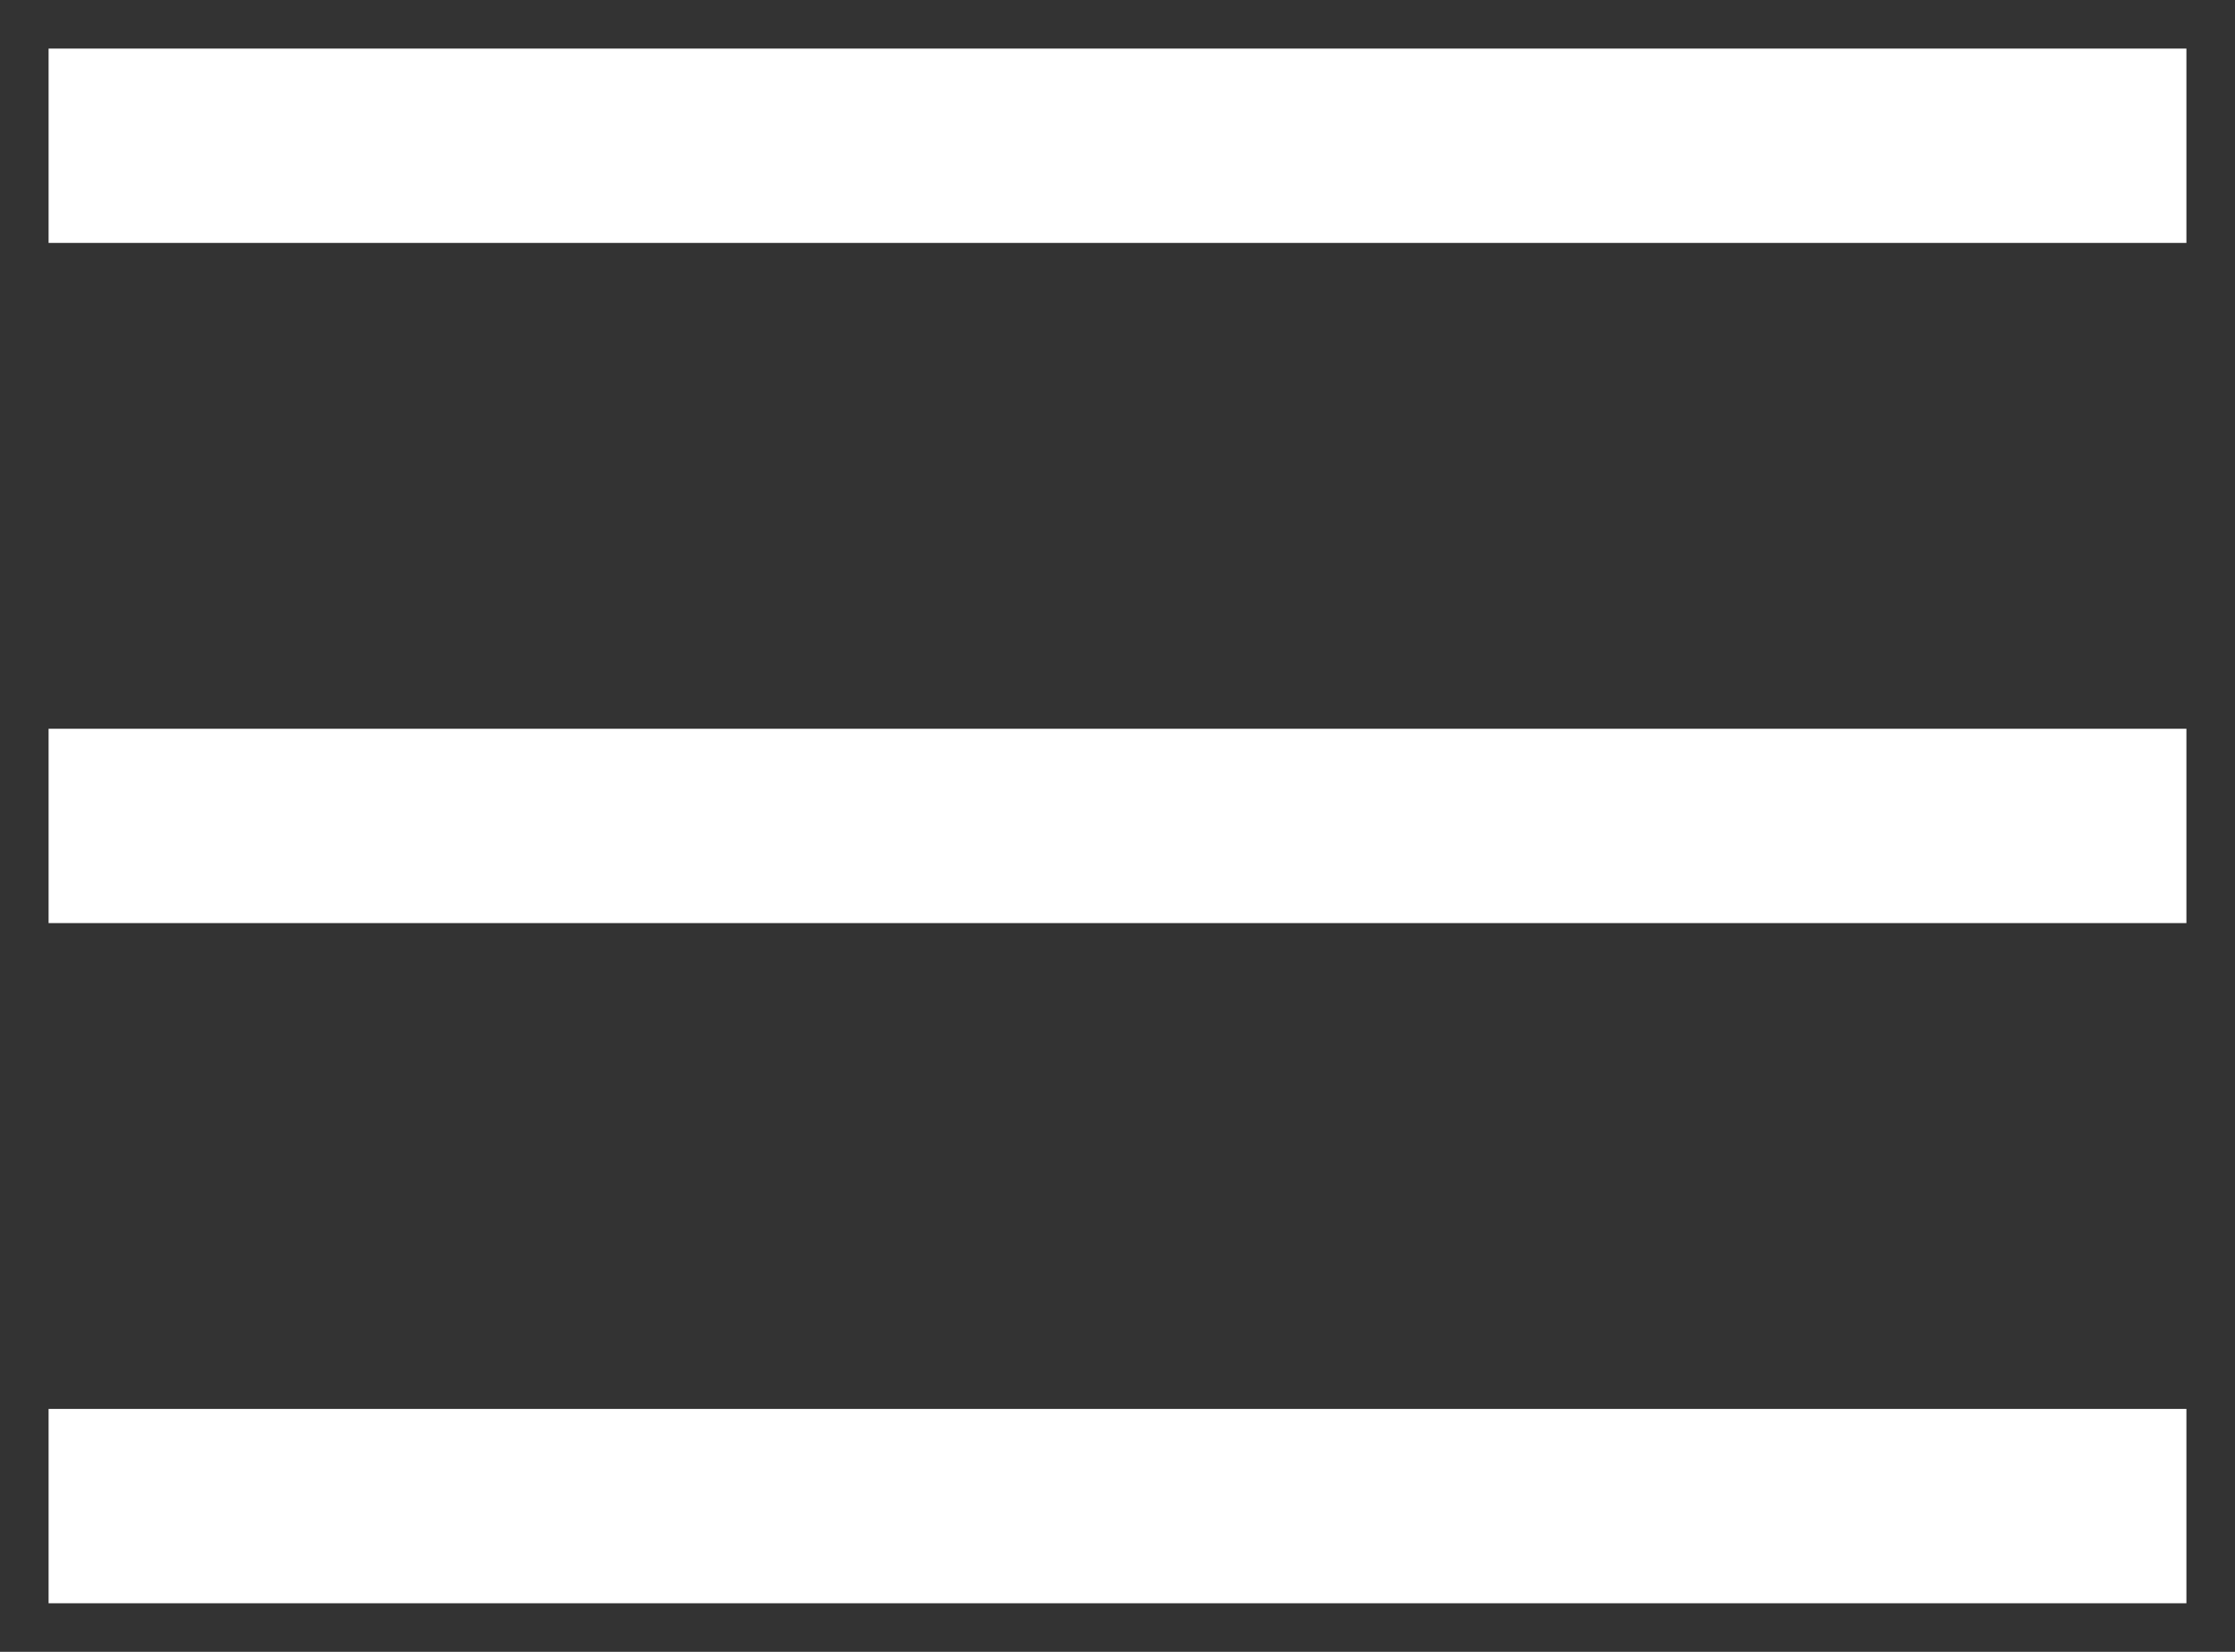
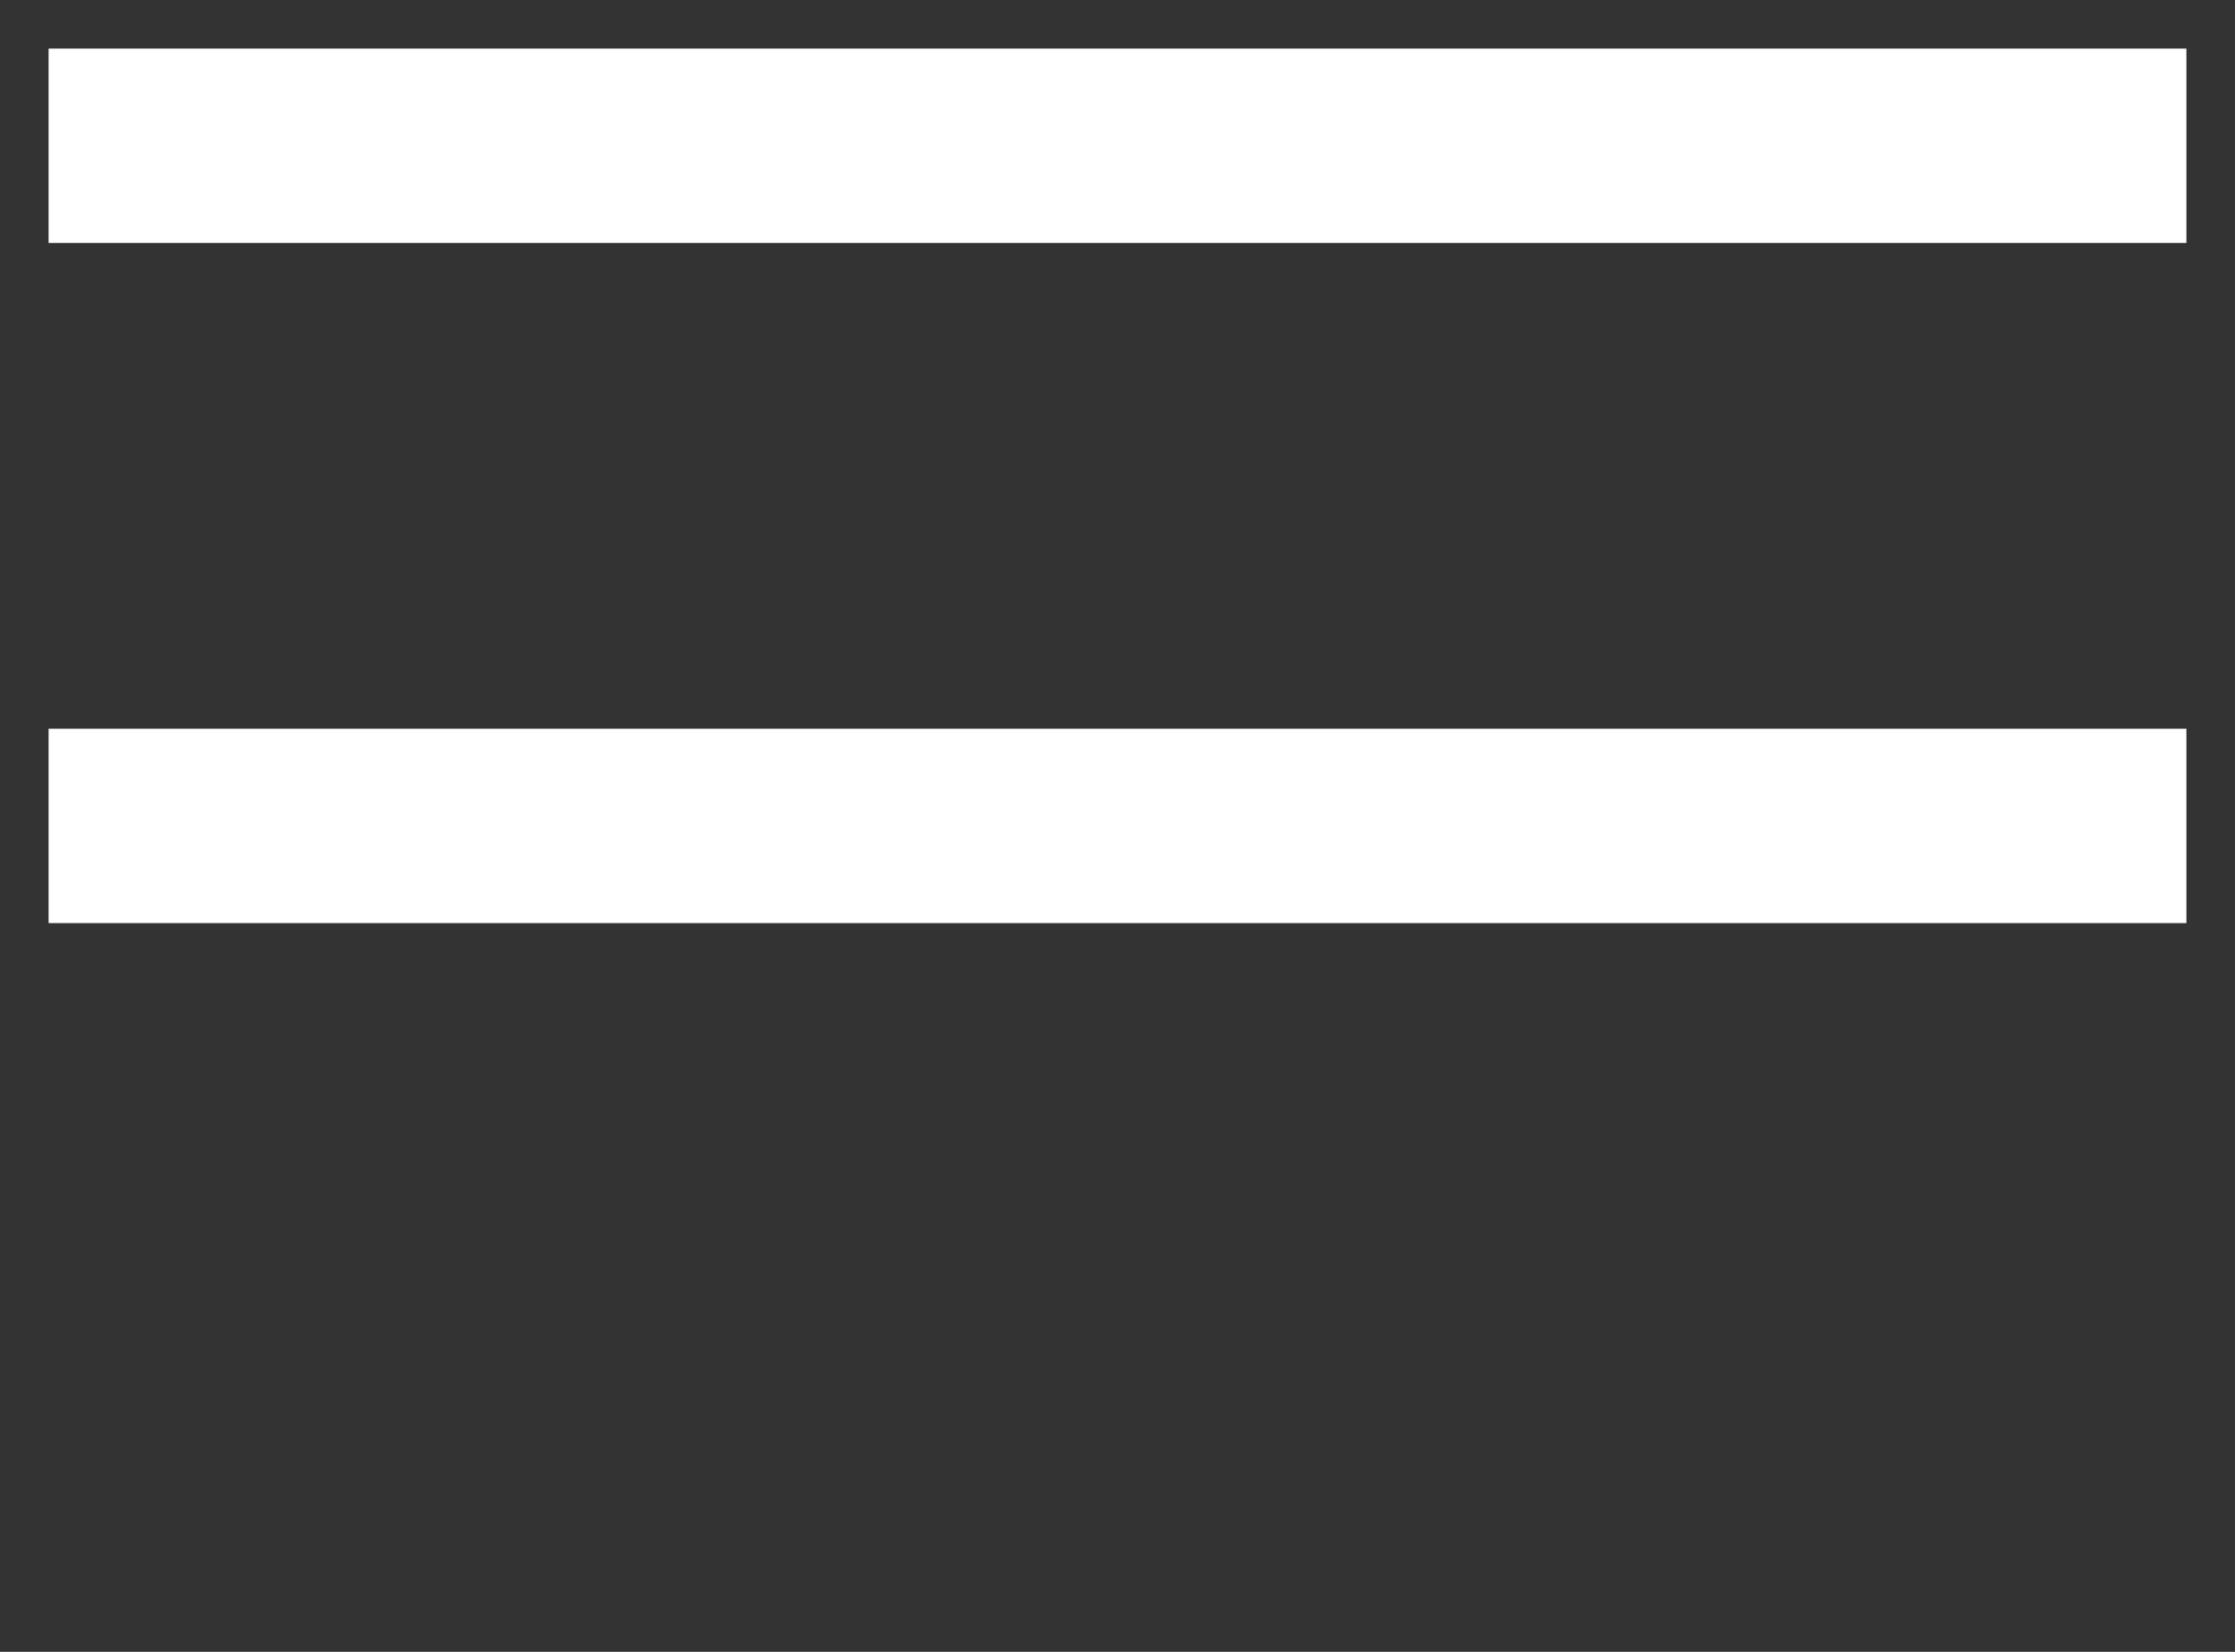
<svg xmlns="http://www.w3.org/2000/svg" width="23" height="17" viewBox="0 0 23 17" fill="none">
  <rect x="0" y="0" width="23" height="17" fill="#333333" stroke="none" />
-   <path d="M0.5 15.5H22.5" stroke="white" stroke-width="2" />
  <path d="M0.5 8.5H22.5" stroke="white" stroke-width="2" />
  <path d="M0.5 1.5H22.5" stroke="white" stroke-width="2" />
</svg>